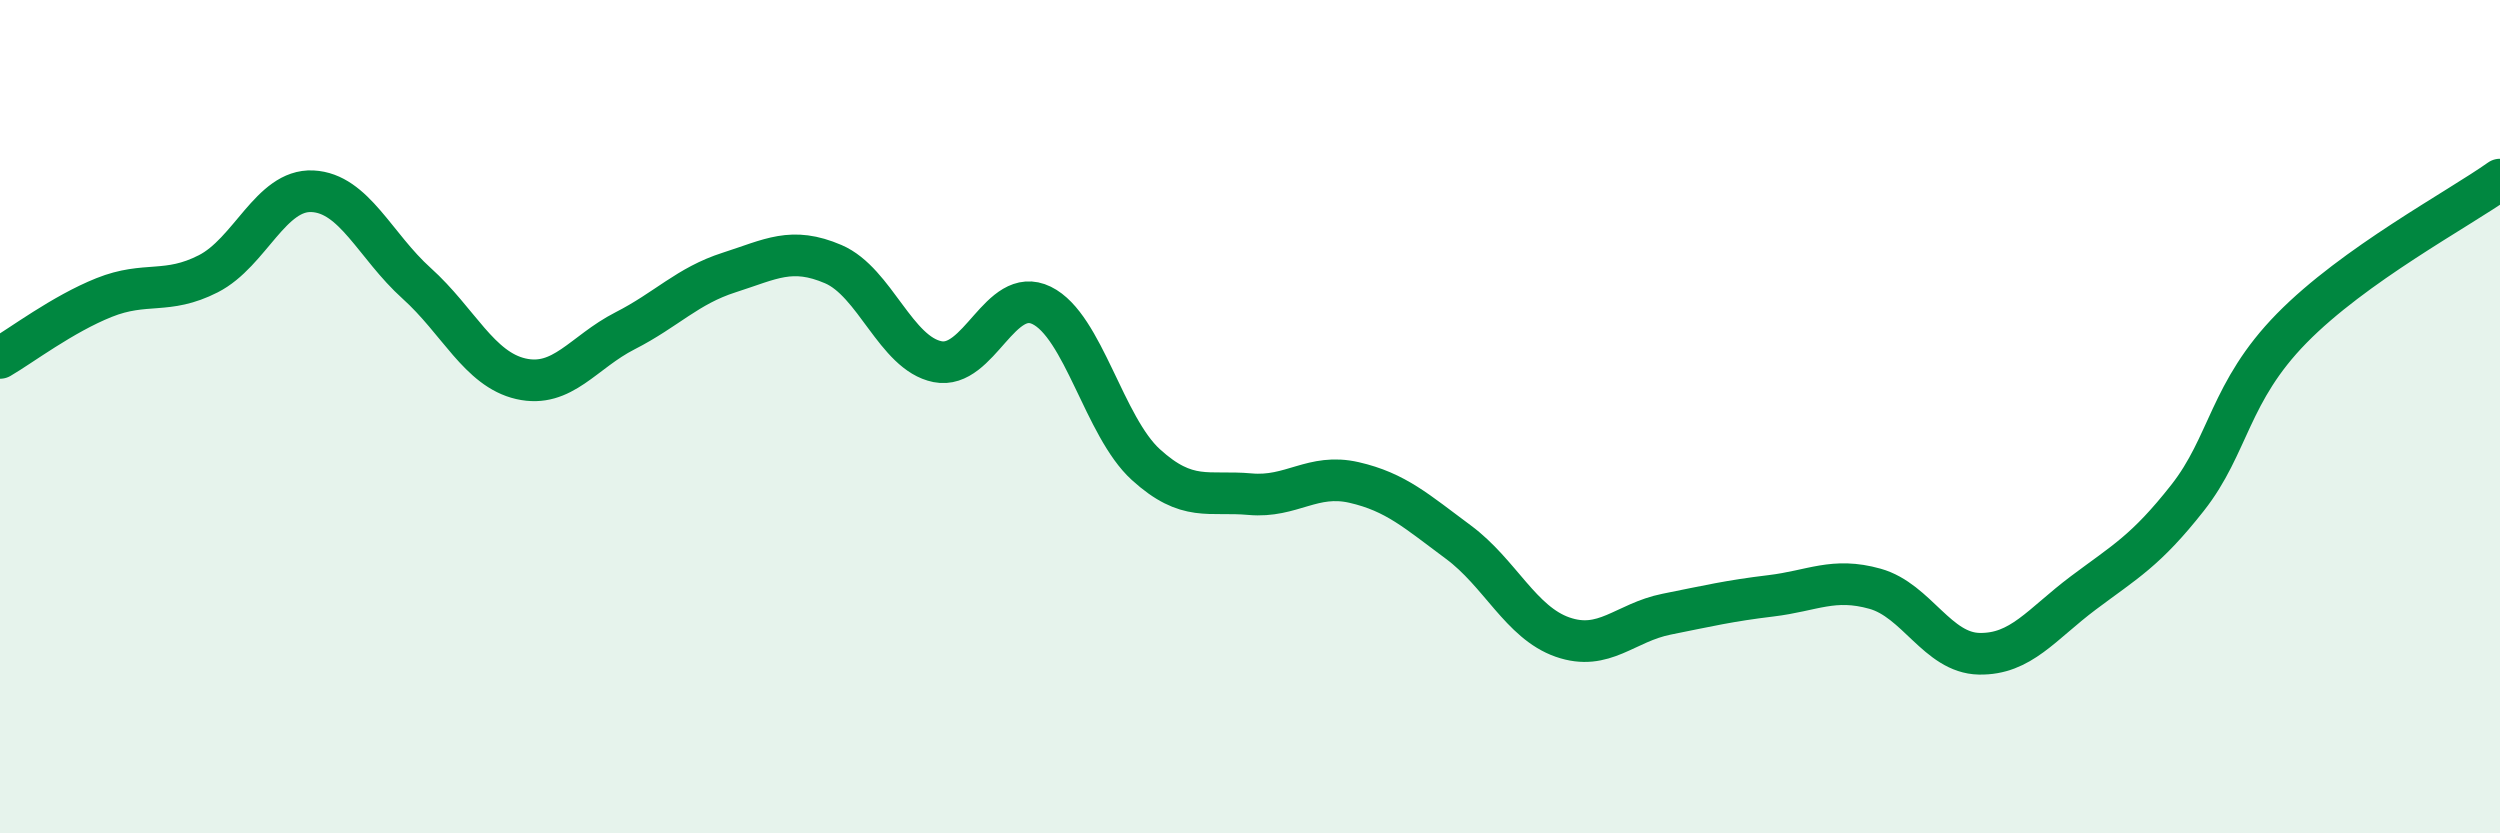
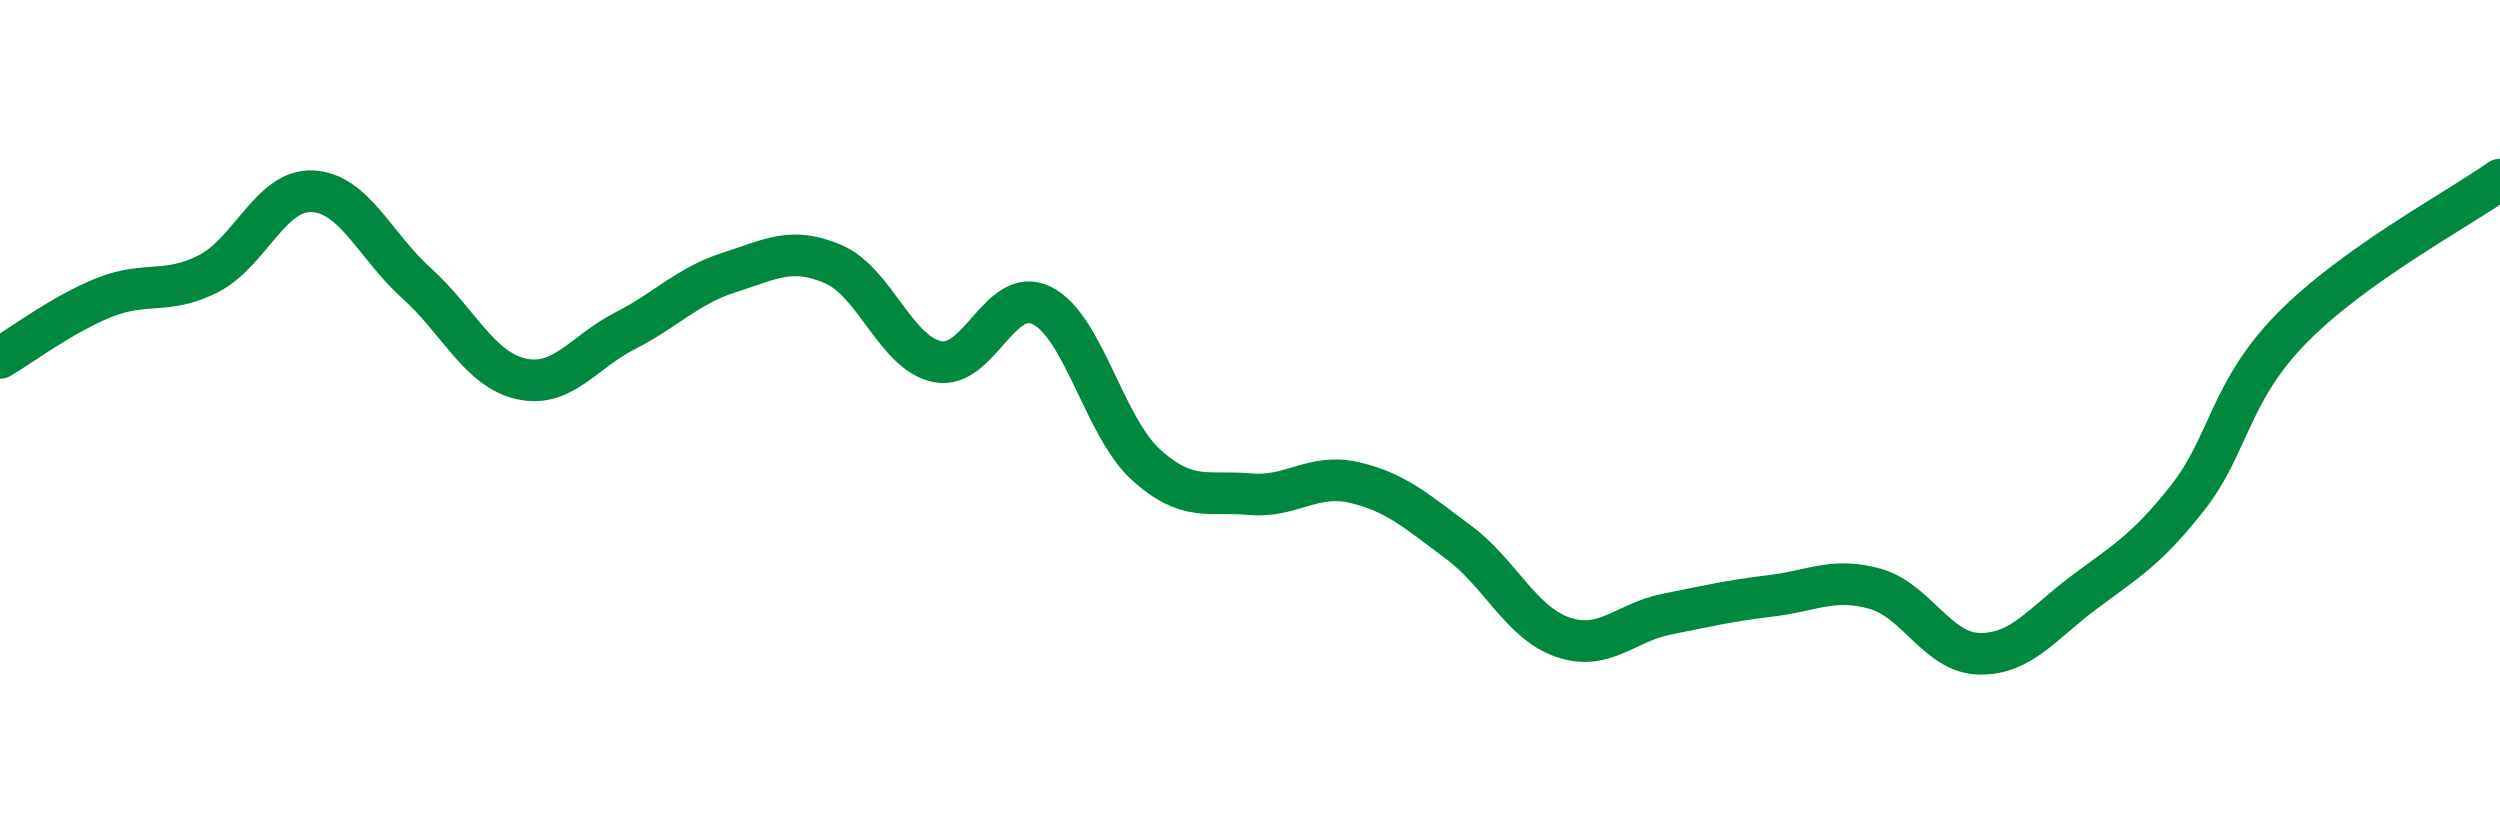
<svg xmlns="http://www.w3.org/2000/svg" width="60" height="20" viewBox="0 0 60 20">
-   <path d="M 0,8.59 C 0.5,8.3 1.5,7.54 2.5,7.14 C 3.5,6.74 4,7.08 5,6.57 C 6,6.06 6.5,4.54 7.5,4.59 C 8.5,4.64 9,5.9 10,6.8 C 11,7.7 11.5,8.86 12.5,9.09 C 13.5,9.32 14,8.45 15,7.94 C 16,7.43 16.5,6.86 17.5,6.54 C 18.5,6.22 19,5.91 20,6.34 C 21,6.77 21.5,8.48 22.5,8.68 C 23.5,8.88 24,6.84 25,7.33 C 26,7.82 26.5,10.24 27.5,11.15 C 28.5,12.06 29,11.77 30,11.86 C 31,11.95 31.5,11.35 32.5,11.58 C 33.5,11.81 34,12.27 35,13.01 C 36,13.75 36.5,14.94 37.5,15.29 C 38.5,15.64 39,14.94 40,14.74 C 41,14.54 41.5,14.42 42.5,14.3 C 43.5,14.18 44,13.85 45,14.13 C 46,14.41 46.5,15.67 47.5,15.69 C 48.5,15.71 49,14.98 50,14.23 C 51,13.48 51.5,13.22 52.5,11.95 C 53.5,10.68 53.5,9.41 55,7.88 C 56.5,6.35 59,5.02 60,4.31L60 20L0 20Z" fill="#008740" opacity="0.1" stroke-linecap="round" stroke-linejoin="round" />
  <path d="M 0,8.59 C 0.5,8.3 1.5,7.54 2.5,7.14 C 3.5,6.74 4,7.08 5,6.57 C 6,6.06 6.5,4.54 7.5,4.59 C 8.5,4.64 9,5.9 10,6.8 C 11,7.7 11.5,8.86 12.5,9.09 C 13.5,9.32 14,8.45 15,7.94 C 16,7.43 16.5,6.86 17.5,6.54 C 18.5,6.22 19,5.91 20,6.34 C 21,6.77 21.5,8.48 22.5,8.68 C 23.5,8.88 24,6.84 25,7.33 C 26,7.82 26.5,10.24 27.5,11.15 C 28.5,12.06 29,11.77 30,11.86 C 31,11.95 31.5,11.35 32.5,11.58 C 33.5,11.81 34,12.27 35,13.01 C 36,13.75 36.5,14.94 37.5,15.29 C 38.5,15.64 39,14.94 40,14.74 C 41,14.54 41.5,14.42 42.5,14.3 C 43.5,14.18 44,13.85 45,14.13 C 46,14.41 46.5,15.67 47.5,15.69 C 48.5,15.71 49,14.98 50,14.23 C 51,13.48 51.5,13.22 52.5,11.95 C 53.5,10.68 53.5,9.41 55,7.88 C 56.5,6.35 59,5.02 60,4.31" stroke="#008740" stroke-width="1" fill="none" stroke-linecap="round" stroke-linejoin="round" />
</svg>